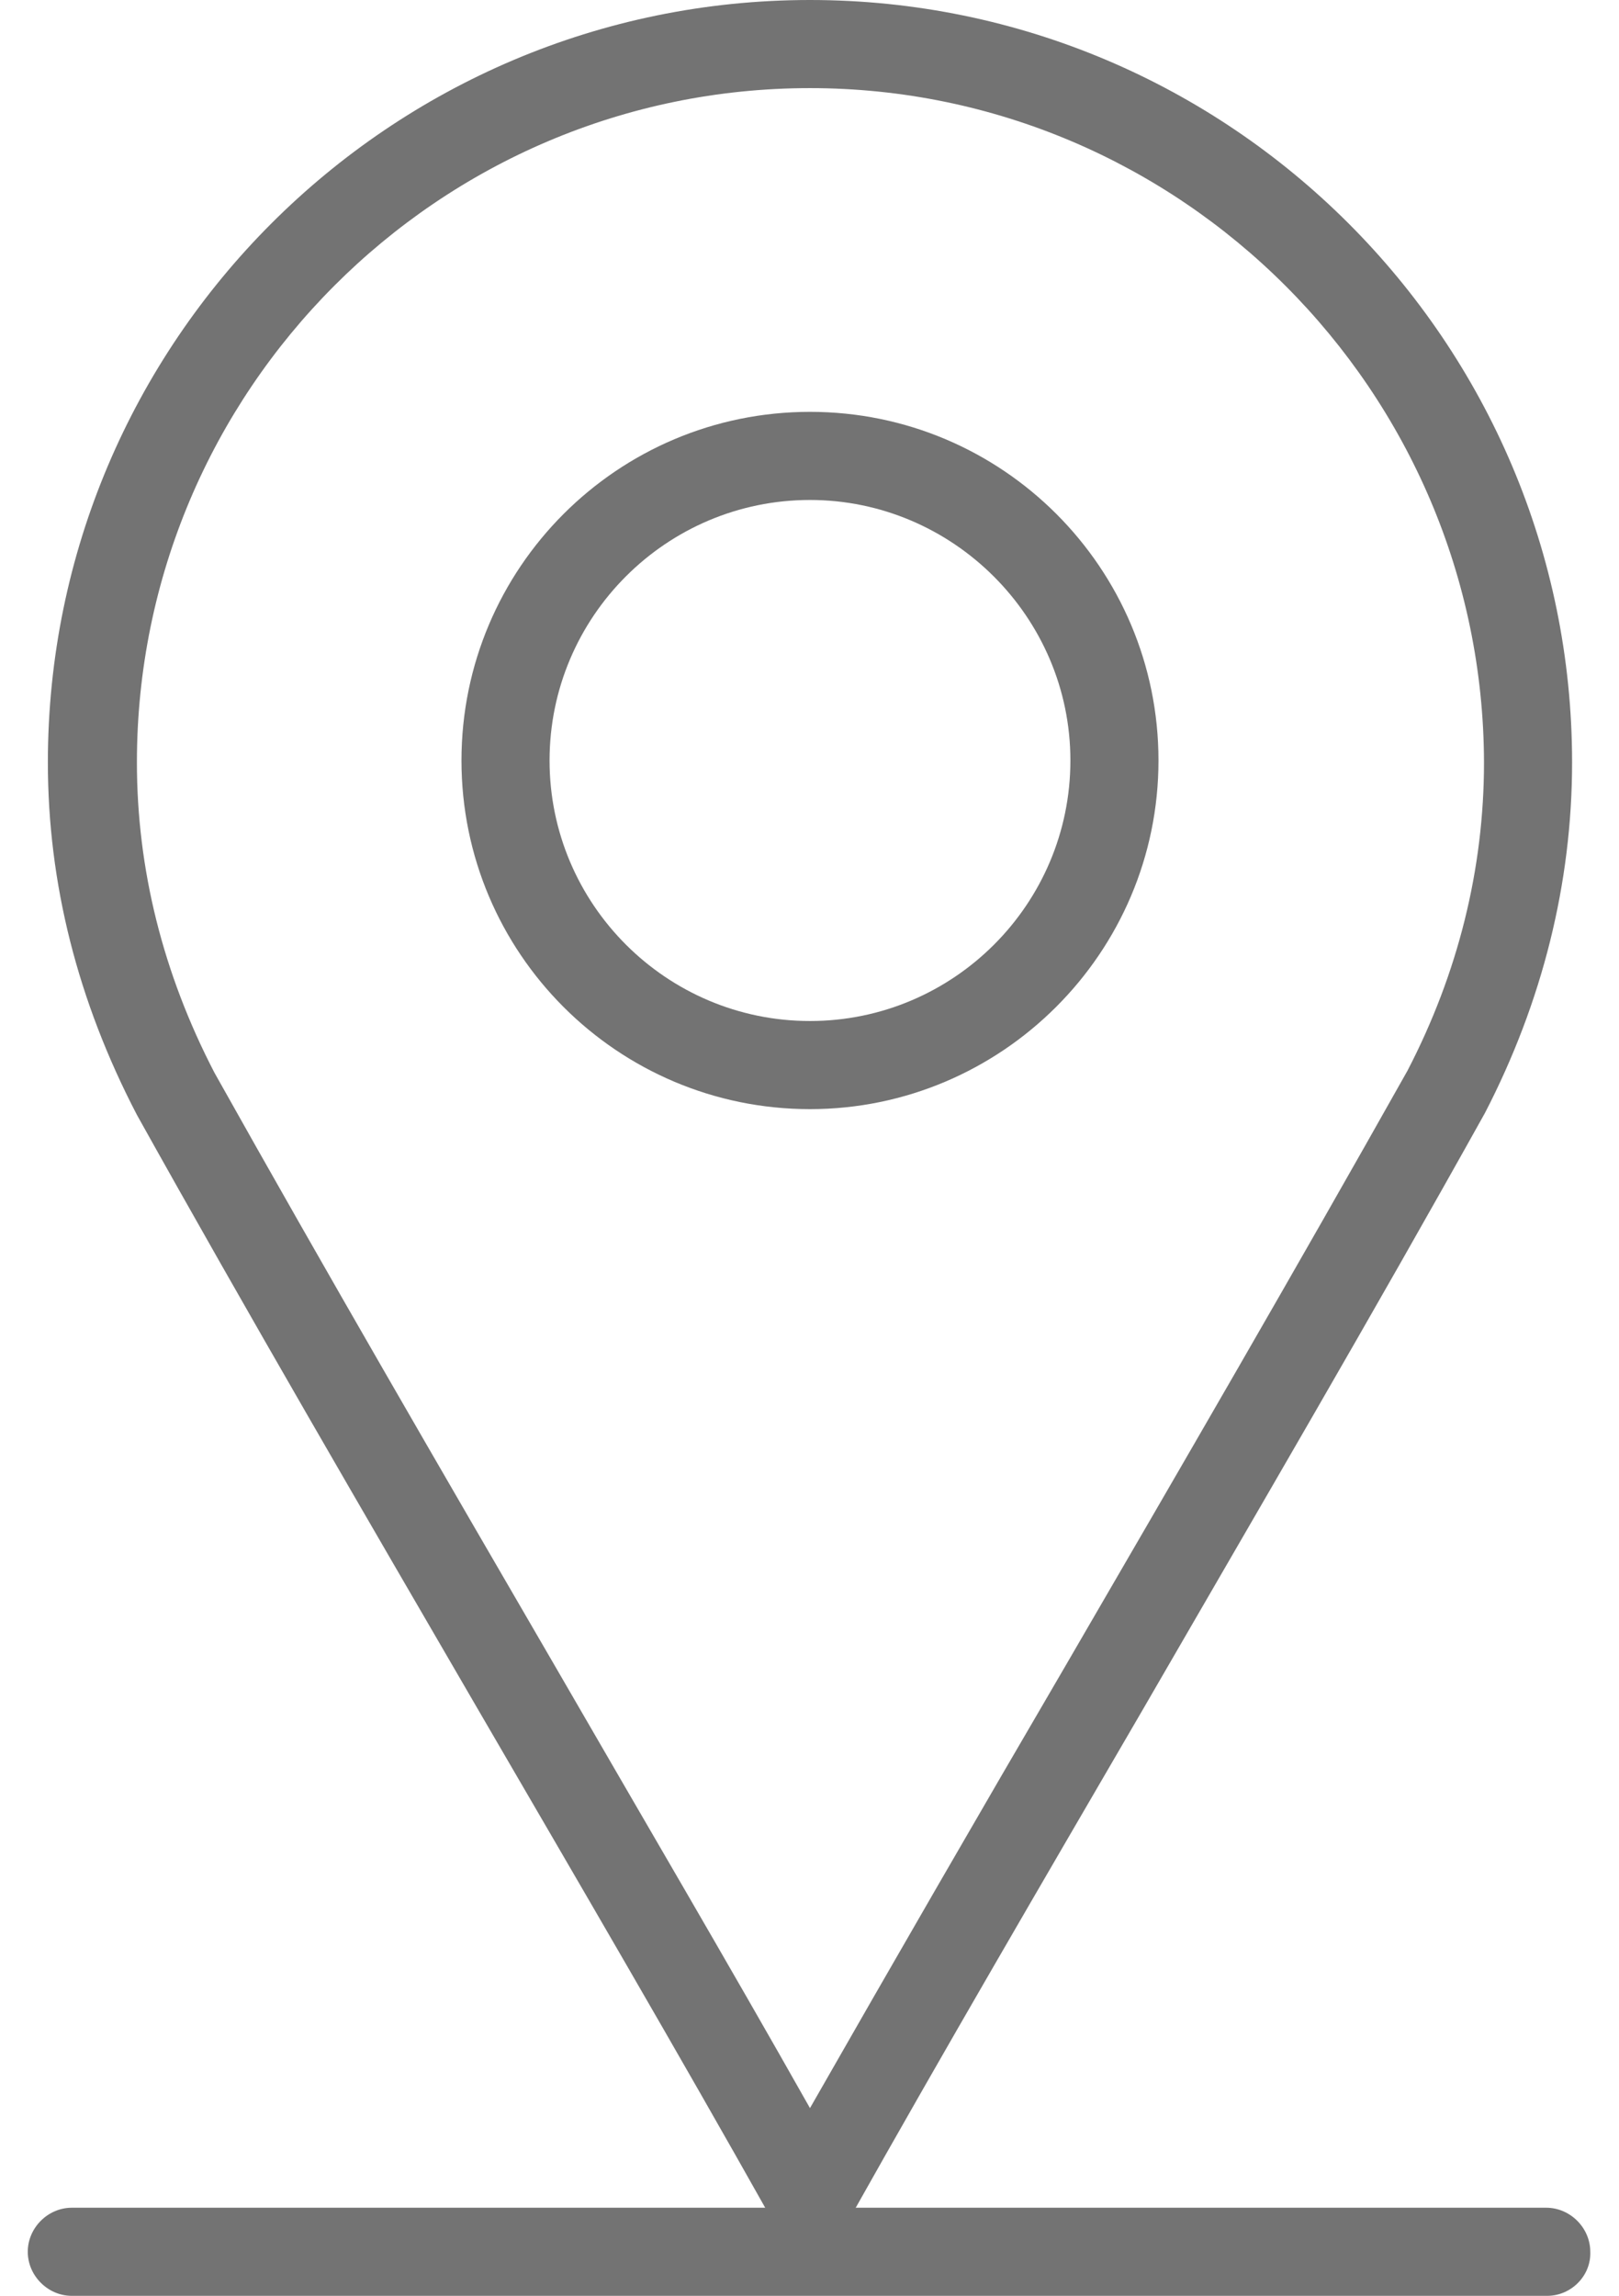
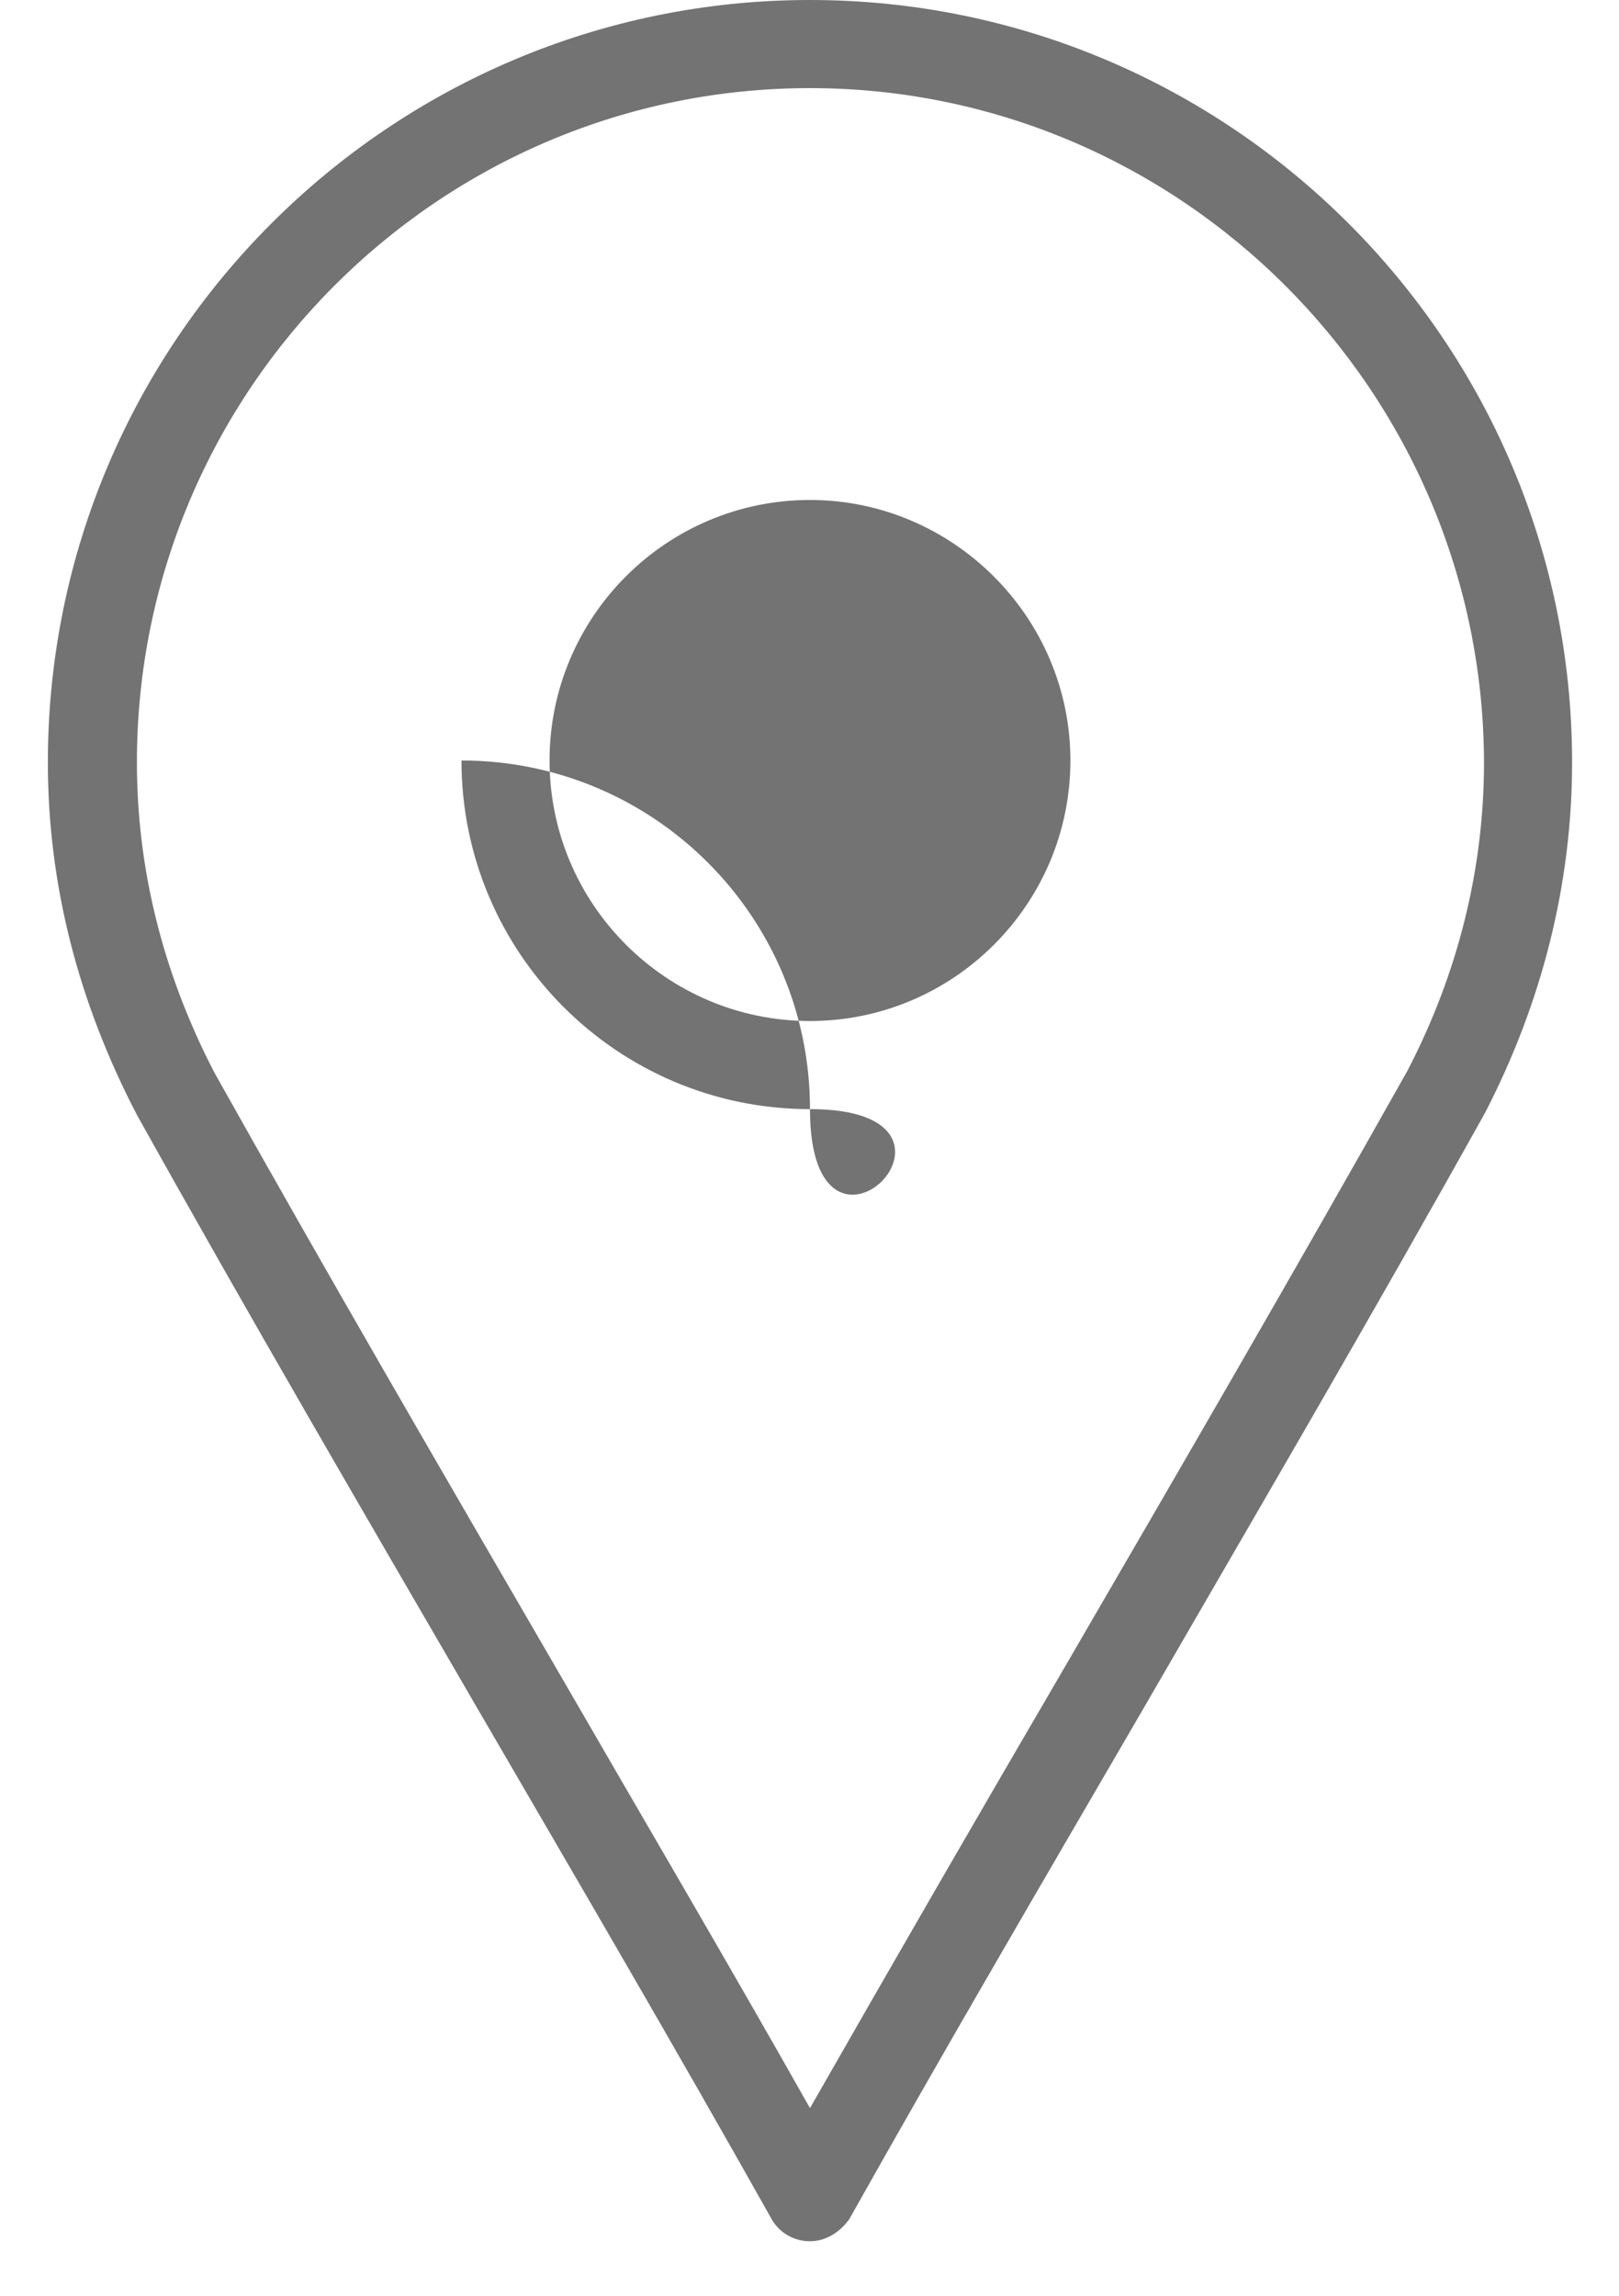
<svg xmlns="http://www.w3.org/2000/svg" version="1.1" id="Capa_1" x="0px" y="0px" viewBox="0 0 169.1 239.7" style="enable-background:new 0 0 169.1 239.7;" xml:space="preserve">
  <style type="text/css">
	.st0{fill:#737373;}
</style>
  <g>
-     <path class="st0" d="M161.6,239.7H7.5c-2.5,0-4.6-2.1-4.6-4.6c0-2.5,2.1-4.6,4.6-4.6h154c2.5,0,4.6,2.1,4.6,4.6   C166.2,237.6,164.1,239.7,161.6,239.7z" />
-   </g>
+     </g>
  <g>
    <g>
      <path class="st0" d="M84.6,234c-1.7,0-3.2-0.9-4-2.3c-10-17.8-20.3-35.4-30.6-53.1c-11.8-20.3-24.1-41.4-35.7-62.2    C8.1,104.5,5,92.2,5,79.6C5,35.7,40.7,0,84.6,0c43.9,0,79.6,35.7,79.6,79.6c0,12.6-3.1,25-9.1,36.6c-11.7,21-24,42-35.8,62.4    c-10.3,17.7-20.6,35.3-30.6,53.1C87.7,233.1,86.2,234,84.6,234z M84.6,9.2c-38.8,0-70.3,31.6-70.3,70.4c0,11.1,2.7,22,8.1,32.4    c11.6,20.7,23.8,41.7,35.6,62c8.9,15.4,17.9,30.7,26.6,46.1c8.8-15.4,17.7-30.8,26.7-46.2c11.8-20.3,24-41.3,35.7-62.1    c5.3-10.2,8-21.1,8-32.2C154.9,40.8,123.3,9.2,84.6,9.2z" />
    </g>
    <g>
-       <path class="st0" d="M84.6,115.8c-20.1,0-36.4-16.3-36.4-36.4S64.5,43,84.6,43c20.1,0,36.4,16.3,36.4,36.4S104.6,115.8,84.6,115.8    z M84.6,52.2c-15,0-27.2,12.2-27.2,27.2s12.2,27.2,27.2,27.2c15,0,27.2-12.2,27.2-27.2S99.5,52.2,84.6,52.2z" />
+       <path class="st0" d="M84.6,115.8c-20.1,0-36.4-16.3-36.4-36.4c20.1,0,36.4,16.3,36.4,36.4S104.6,115.8,84.6,115.8    z M84.6,52.2c-15,0-27.2,12.2-27.2,27.2s12.2,27.2,27.2,27.2c15,0,27.2-12.2,27.2-27.2S99.5,52.2,84.6,52.2z" />
    </g>
  </g>
</svg>